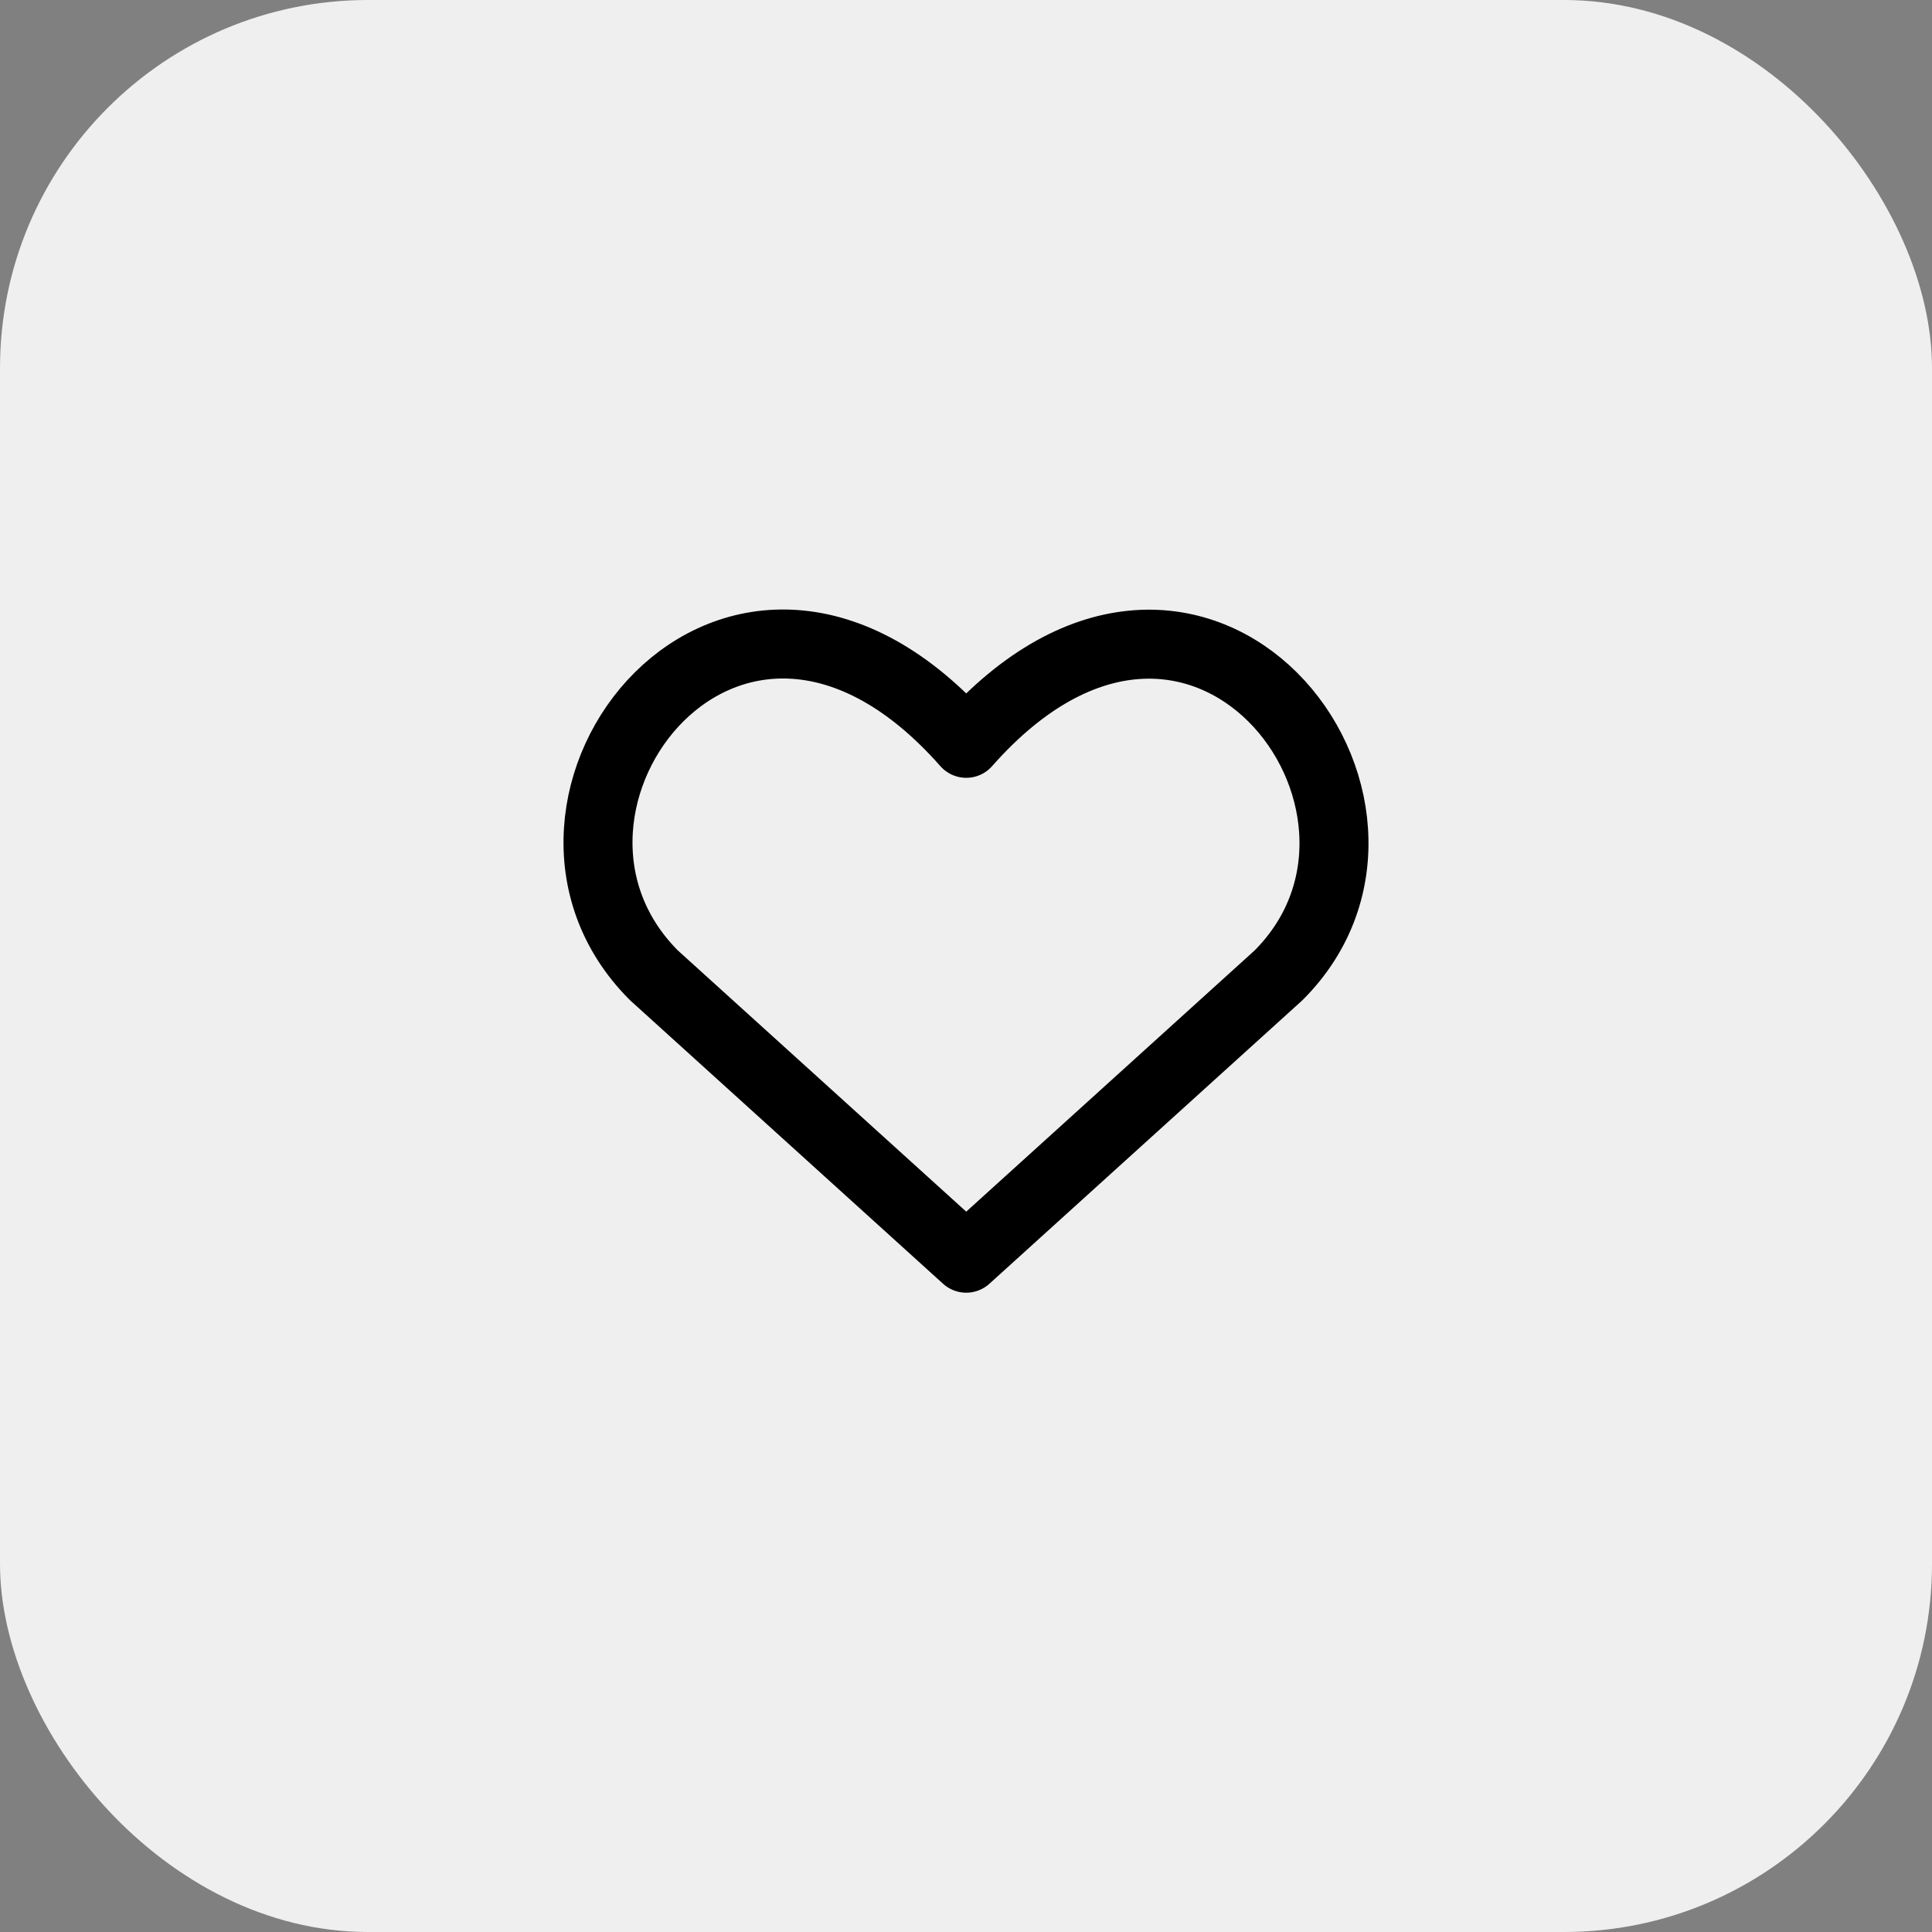
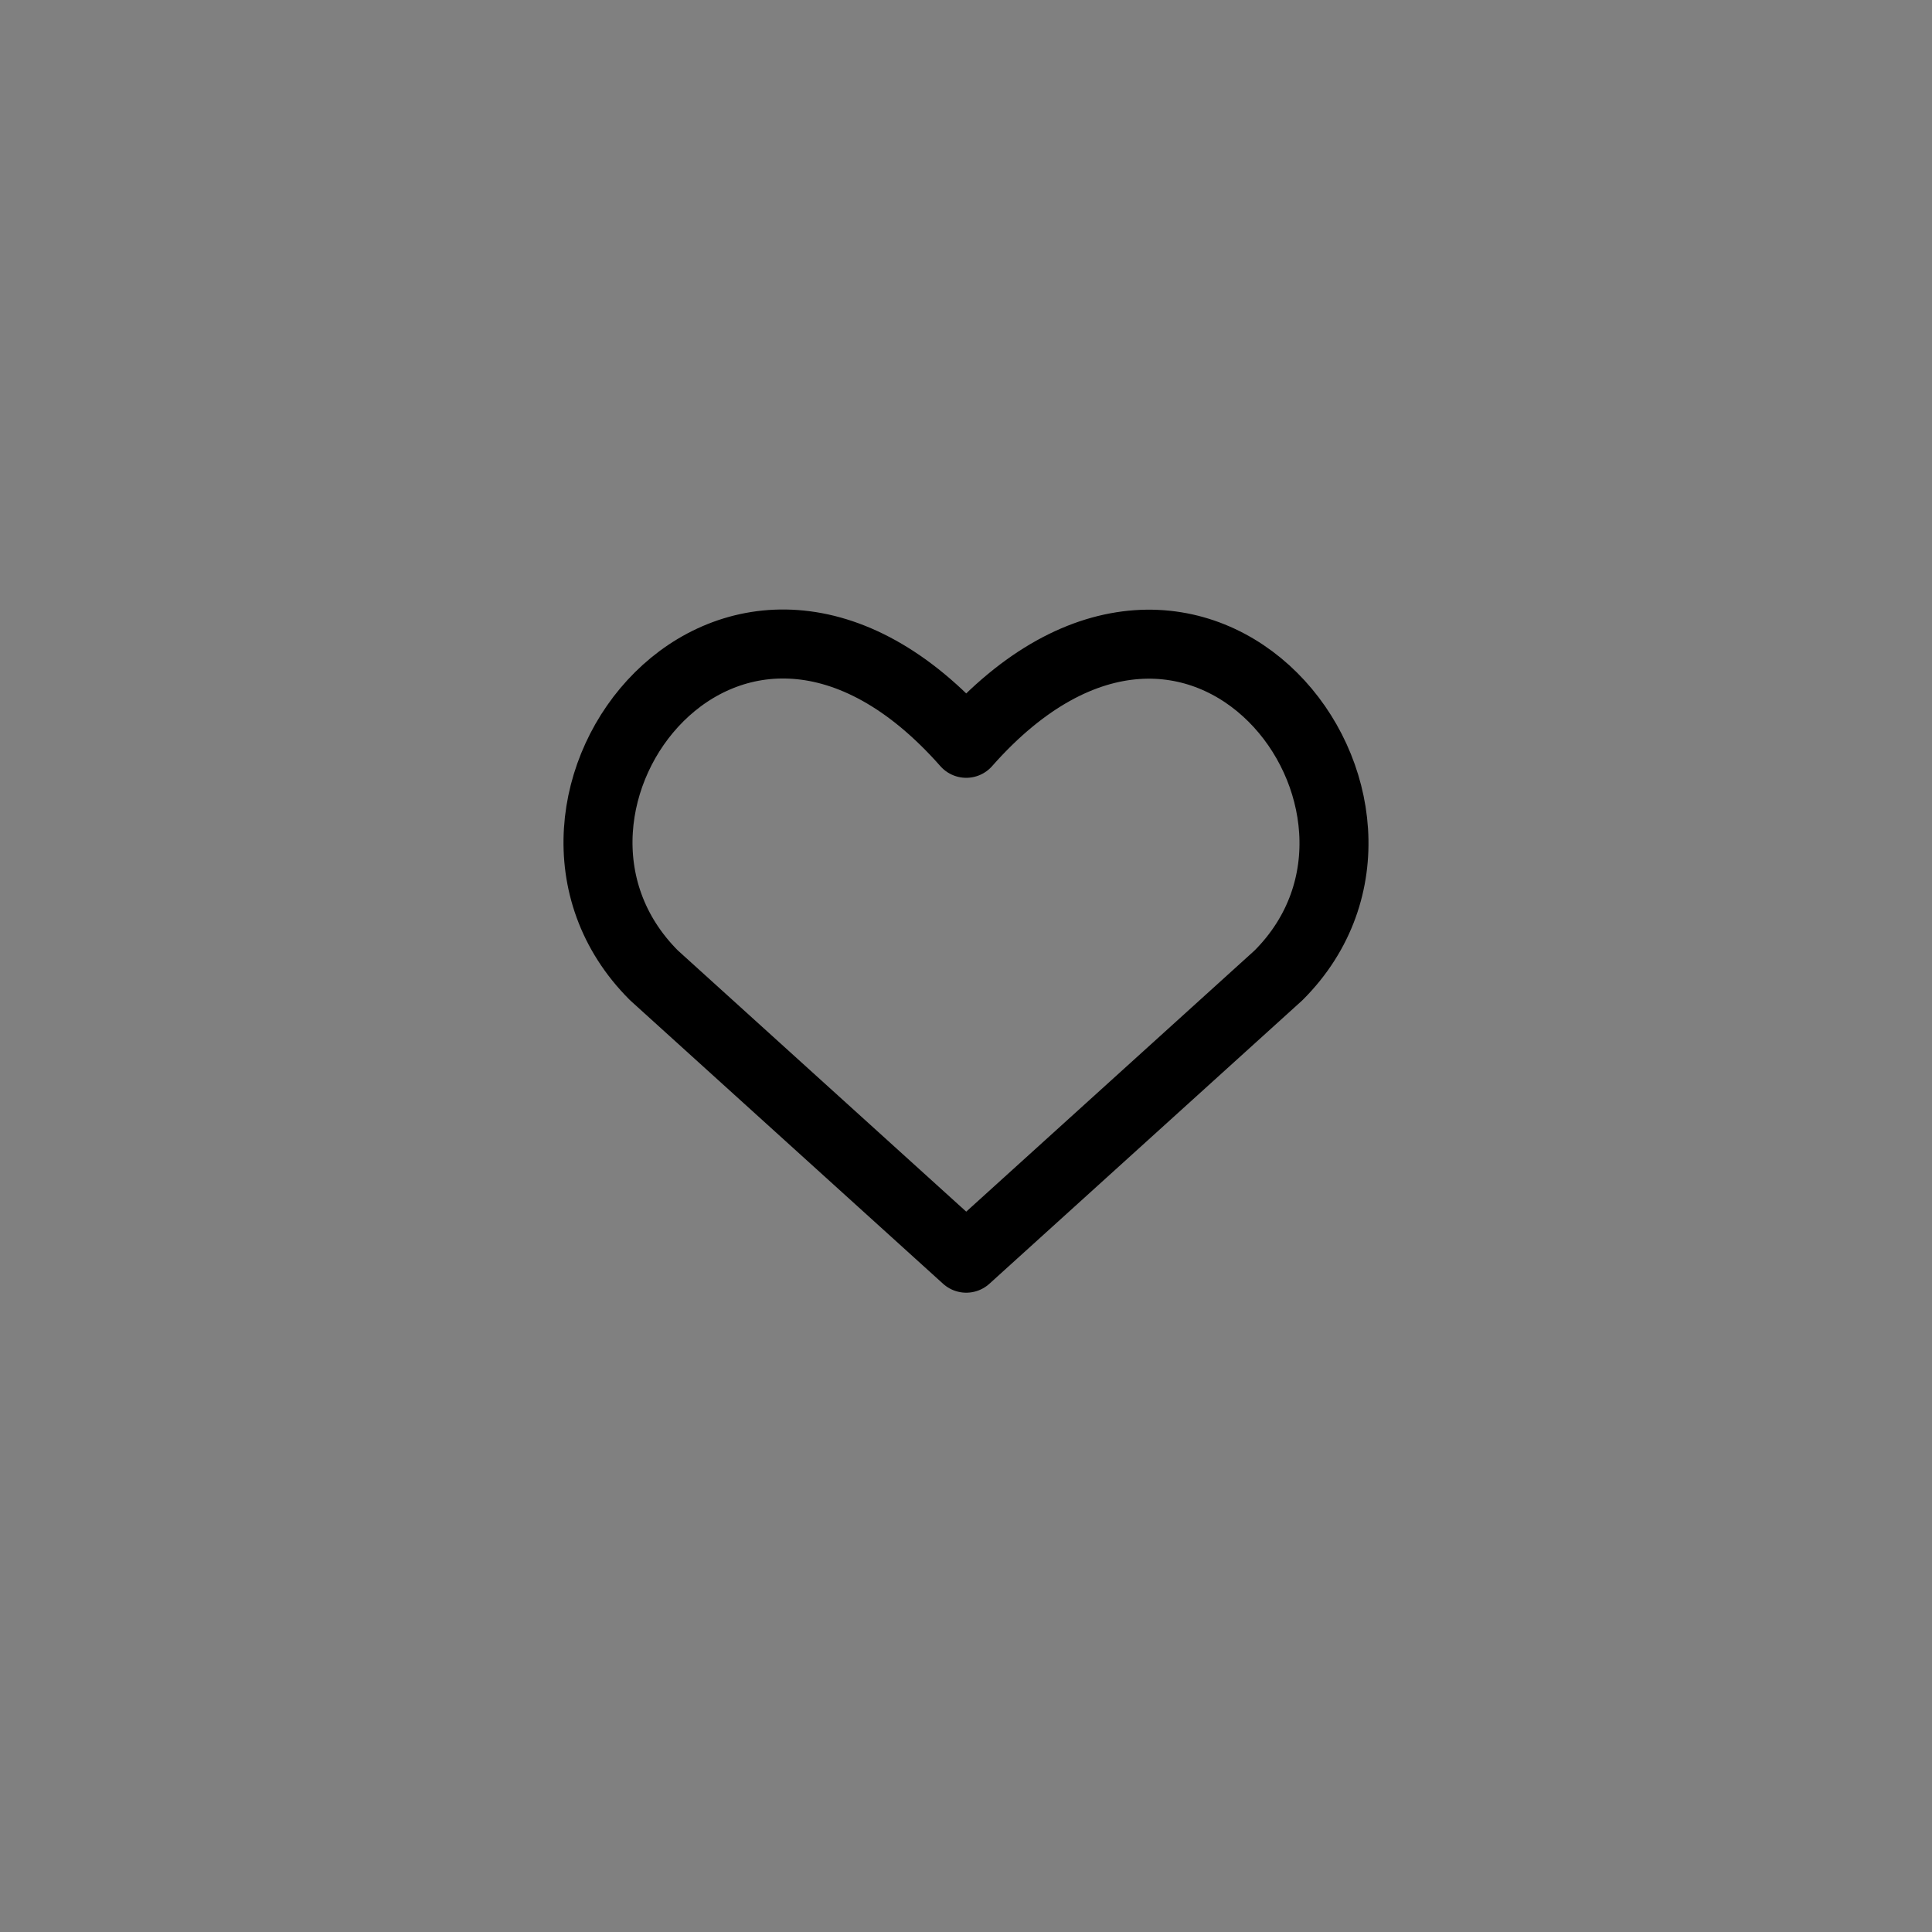
<svg xmlns="http://www.w3.org/2000/svg" width="42" height="42" viewBox="0 0 42 42" fill="none">
  <rect x="0" y="0" width="42" height="42" fill="#808080" stroke="none" />
-   <rect width="42" height="42" rx="8" fill="#EFEFEF" />
  <path d="M21.005 27.352L14.215 21.202C10.525 17.512 15.95 10.427 21.005 16.159C26.061 10.427 31.46 17.537 27.795 21.202L21.005 27.352Z" stroke="black" stroke-width="1.5" stroke-linecap="round" stroke-linejoin="round" />
</svg>